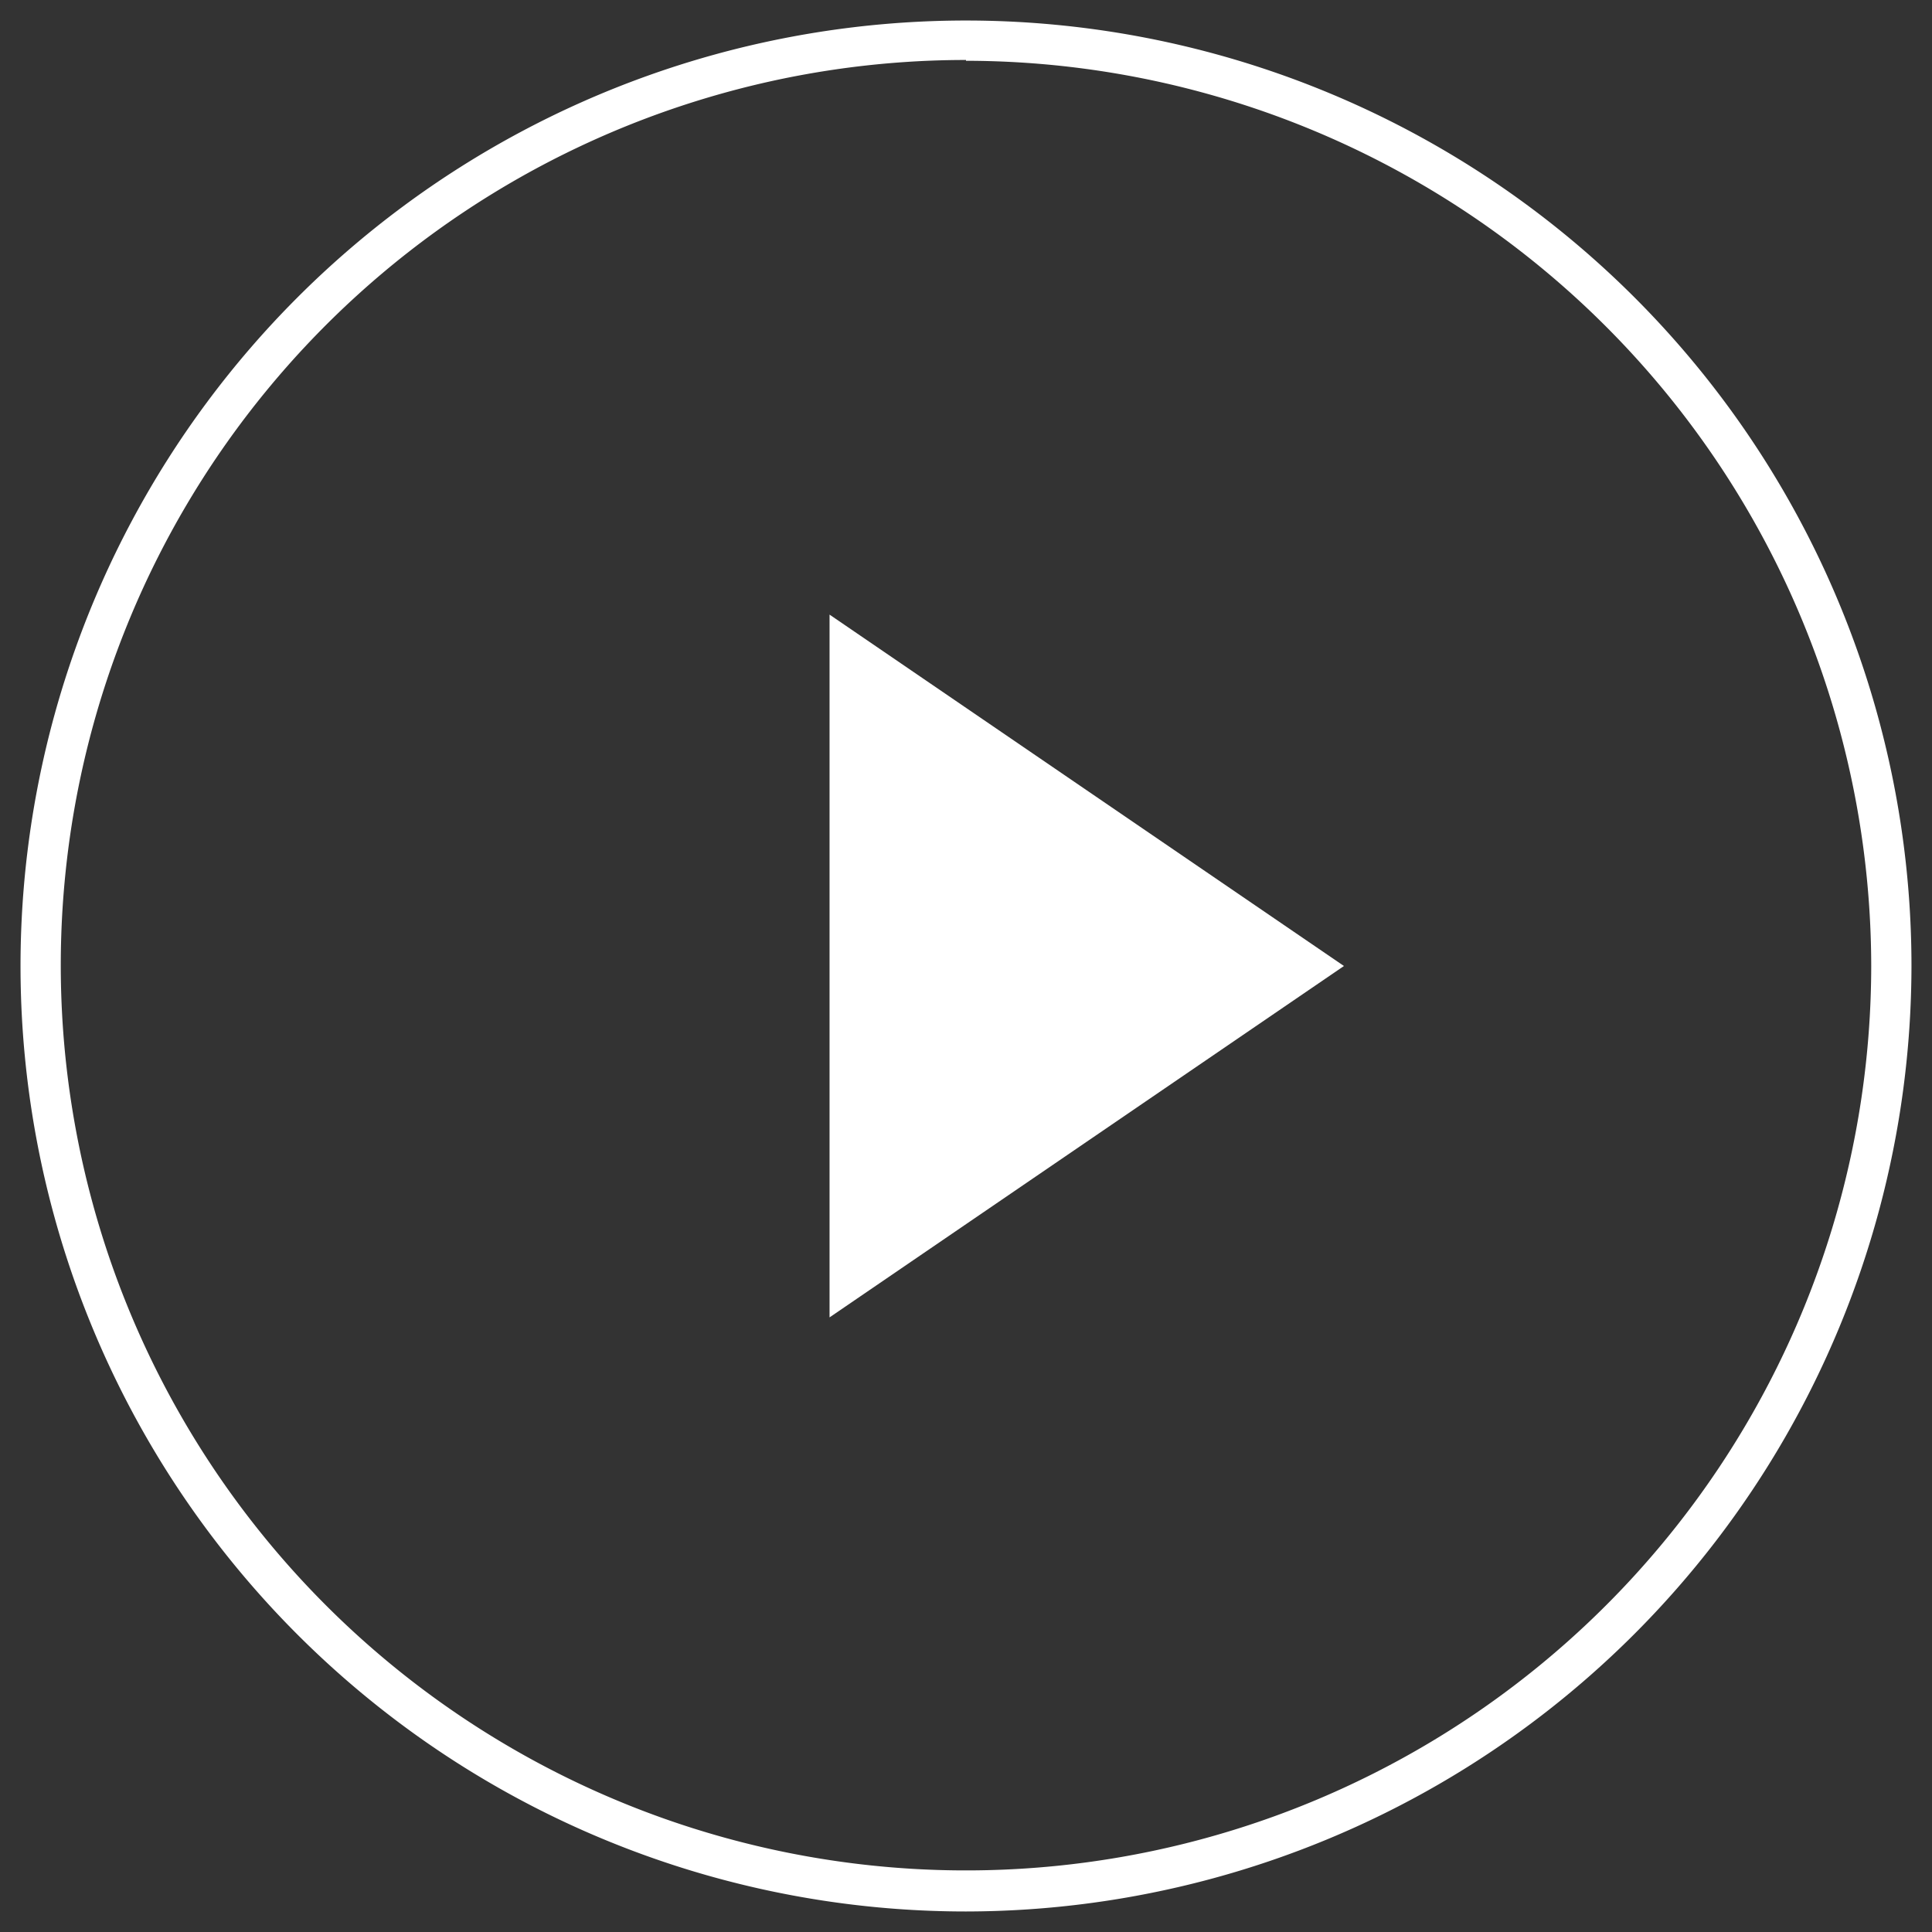
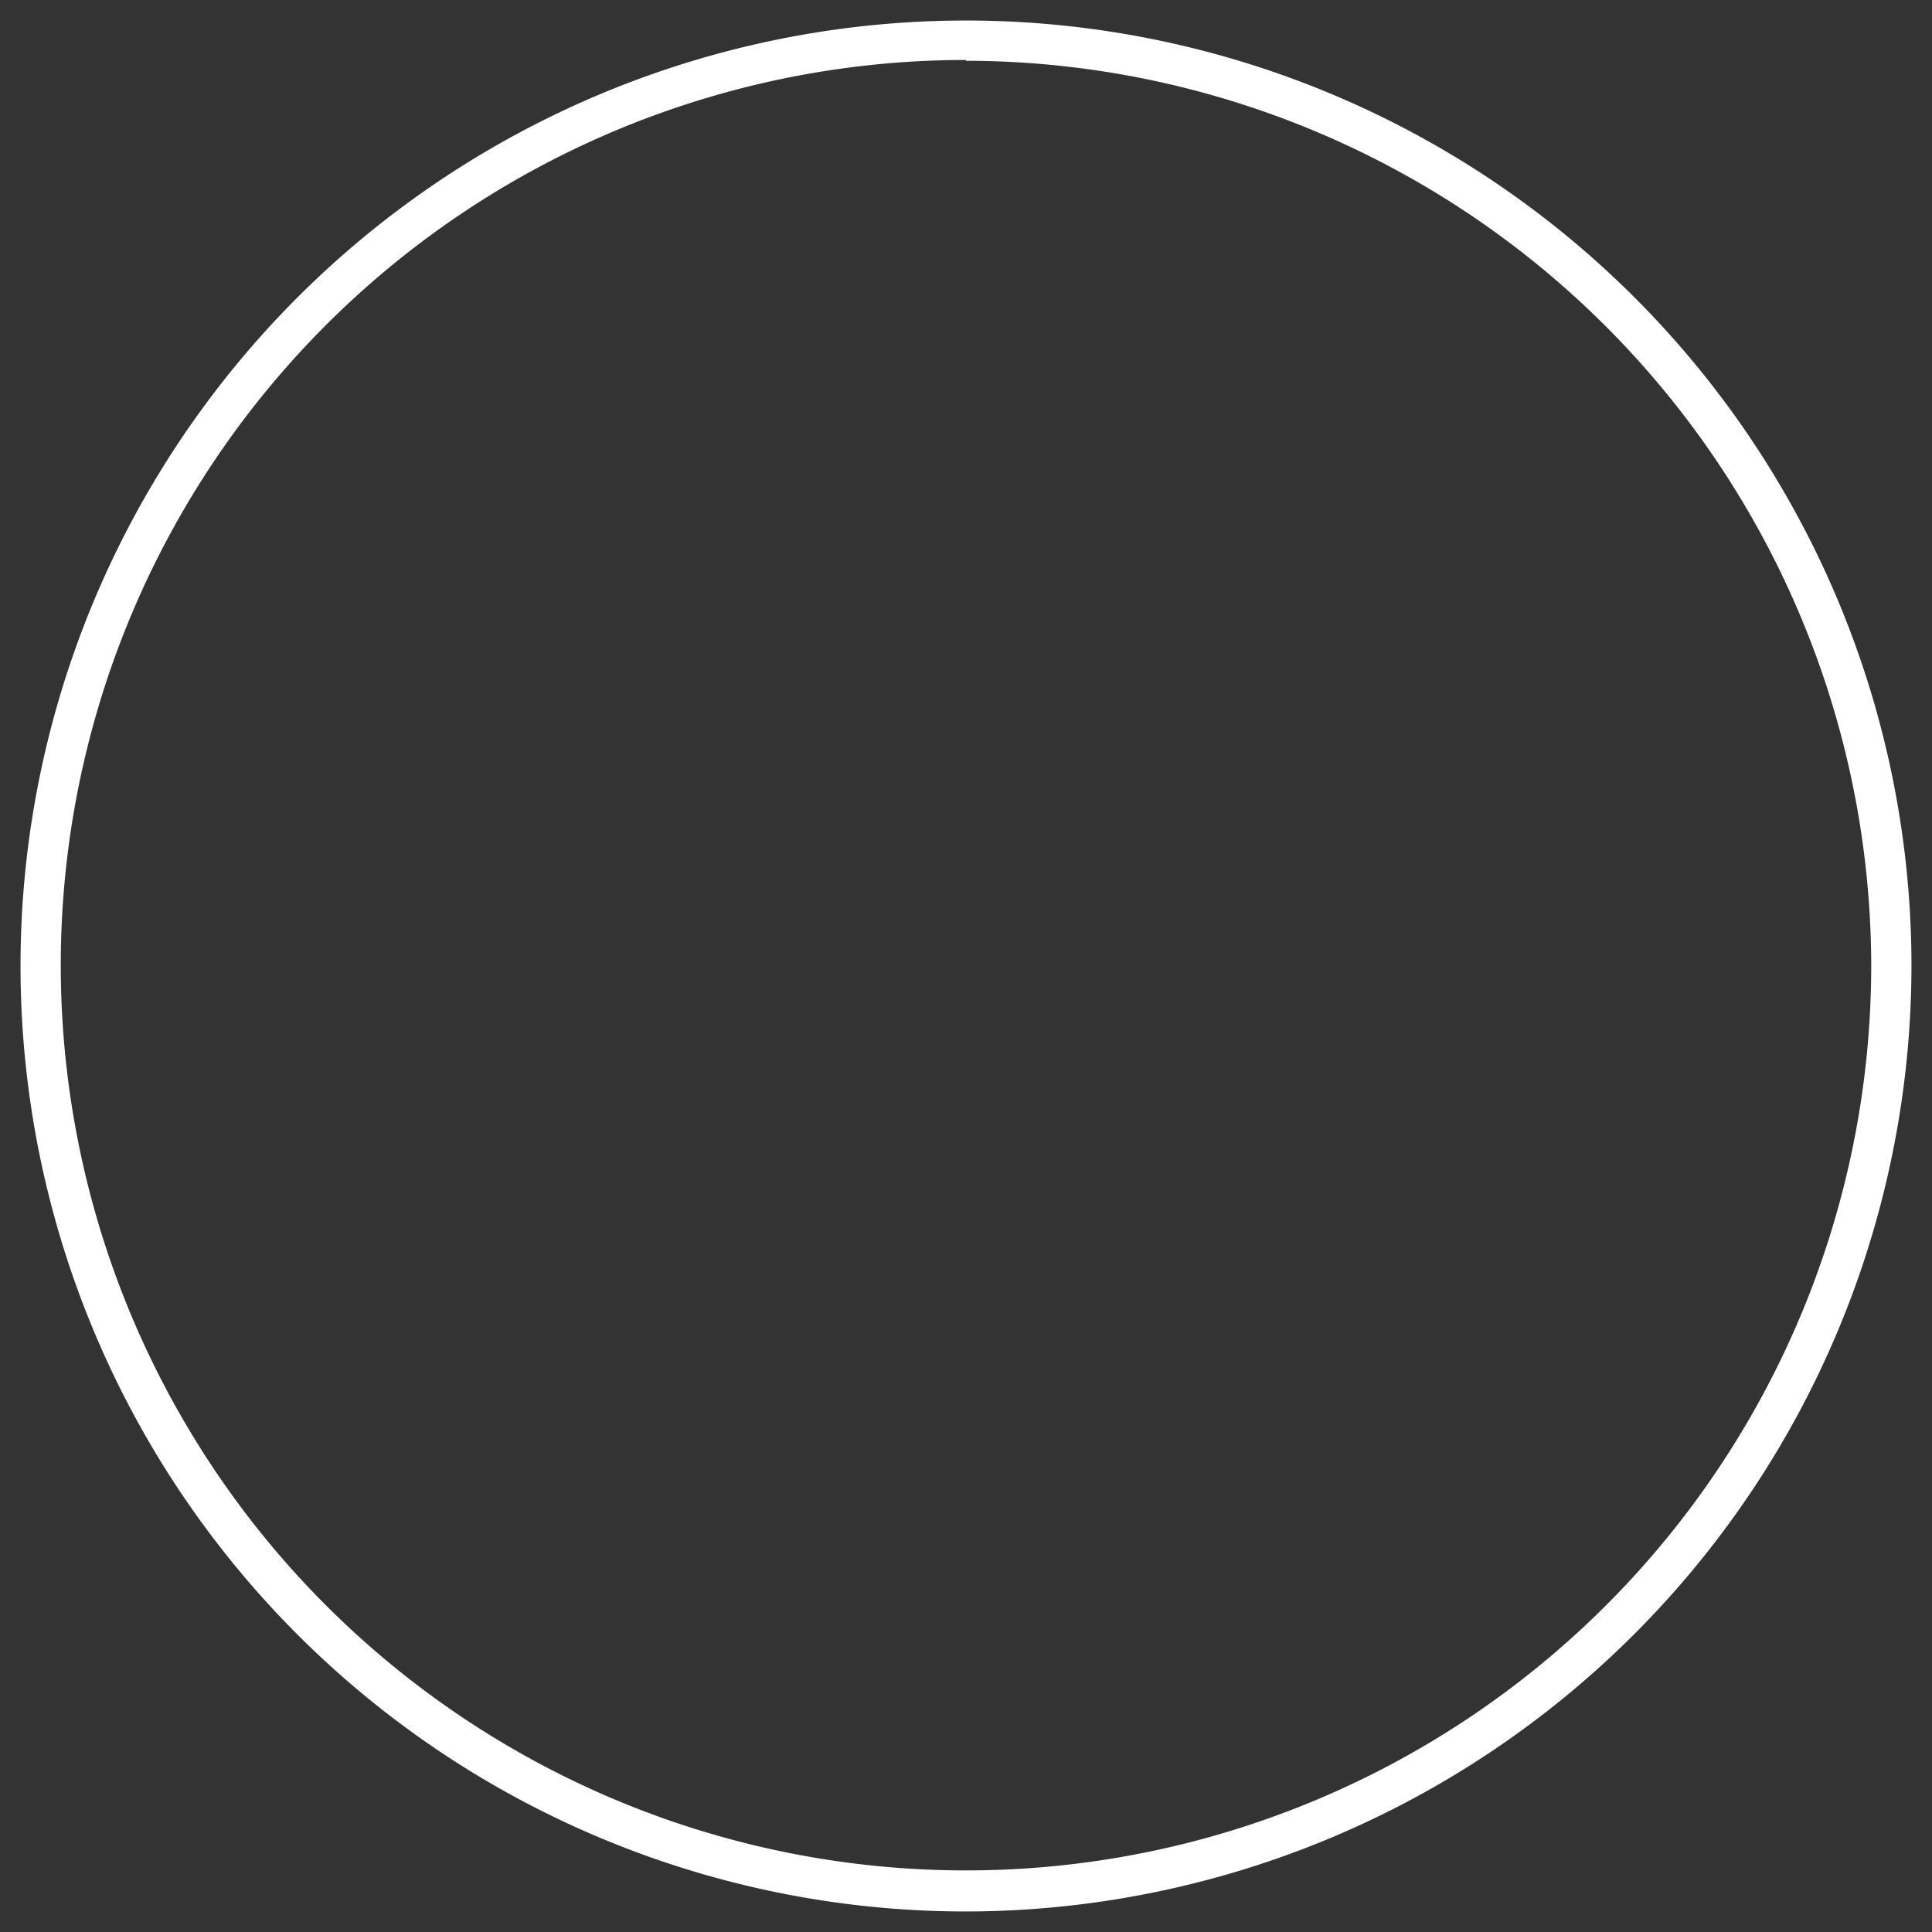
<svg xmlns="http://www.w3.org/2000/svg" id="Layer_1" data-name="Layer 1" viewBox="0 0 48 48">
  <rect x="0" y="0" width="48" height="48" fill="#333333" stroke="none" />
  <defs>
    <style>.cls-1{fill:#fff;}</style>
  </defs>
  <path class="cls-1" d="M24,47.49A23.49,23.49,0,1,1,47.49,24,23.52,23.52,0,0,1,24,47.49Zm0-46A22.49,22.49,0,1,0,46.49,24,22.52,22.52,0,0,0,24,1.51Z" />
-   <polygon class="cls-1" points="33.39 24 20.61 15.27 20.61 32.73 33.39 24" />
</svg>